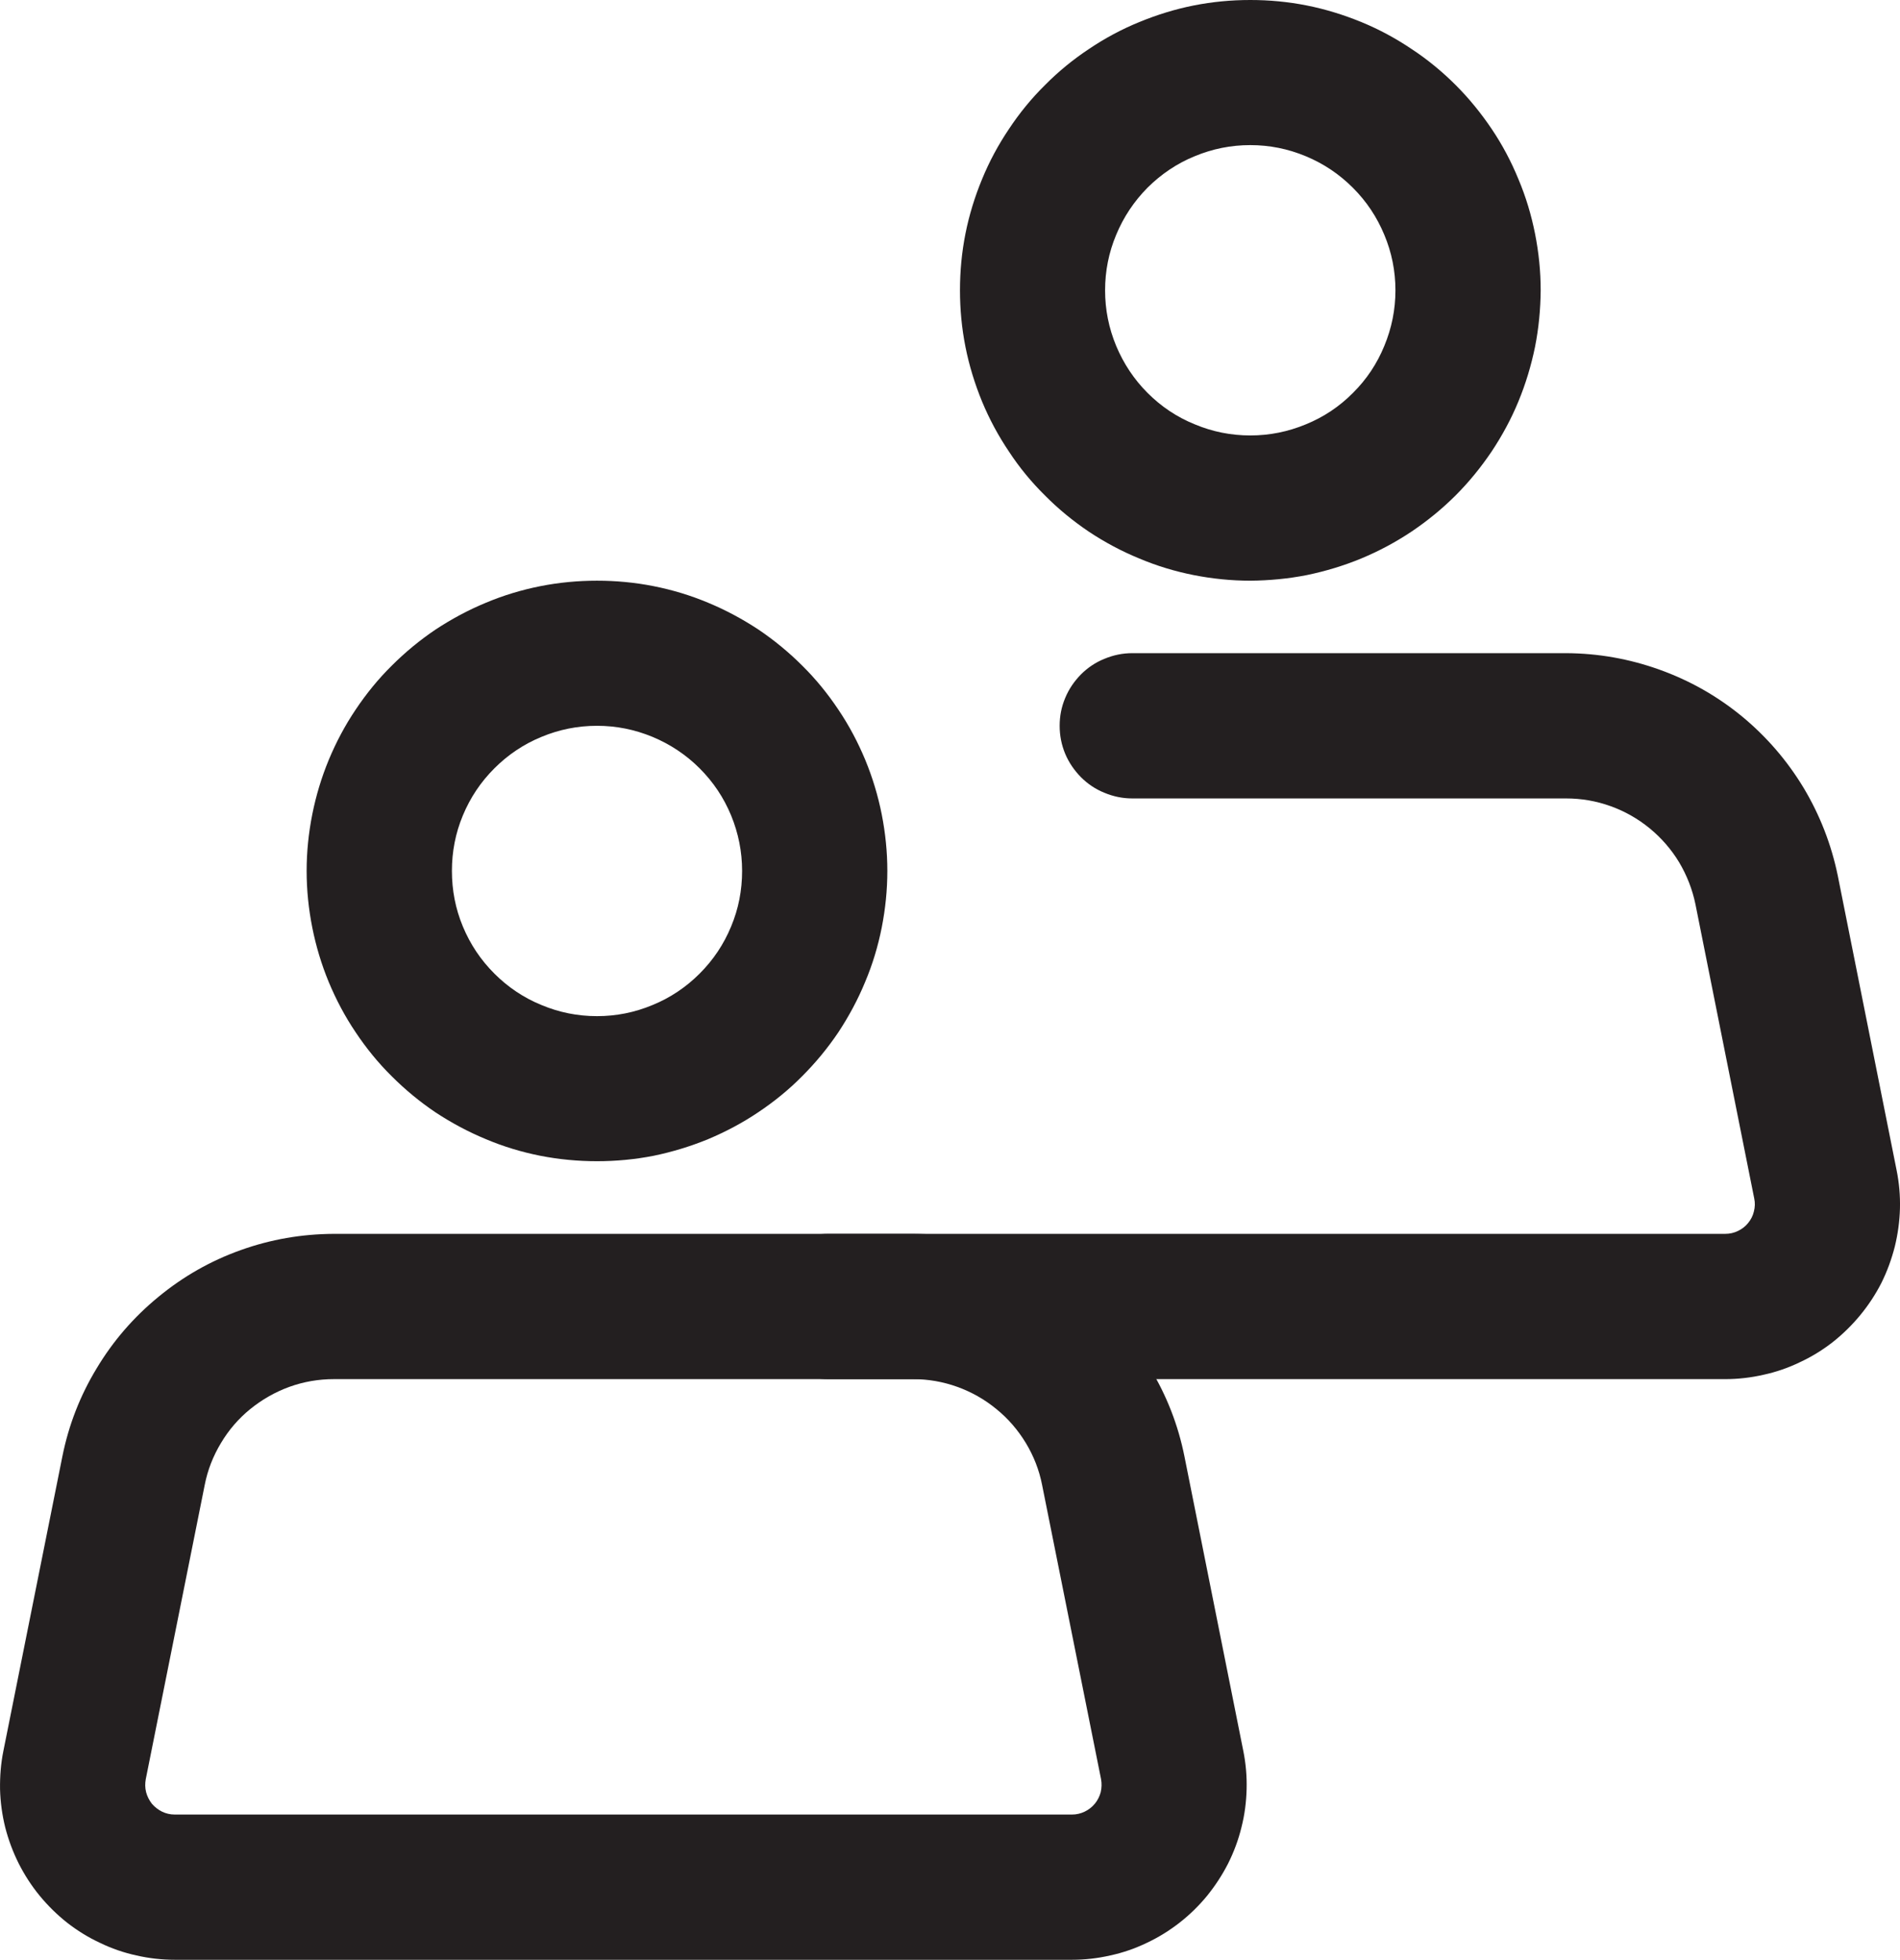
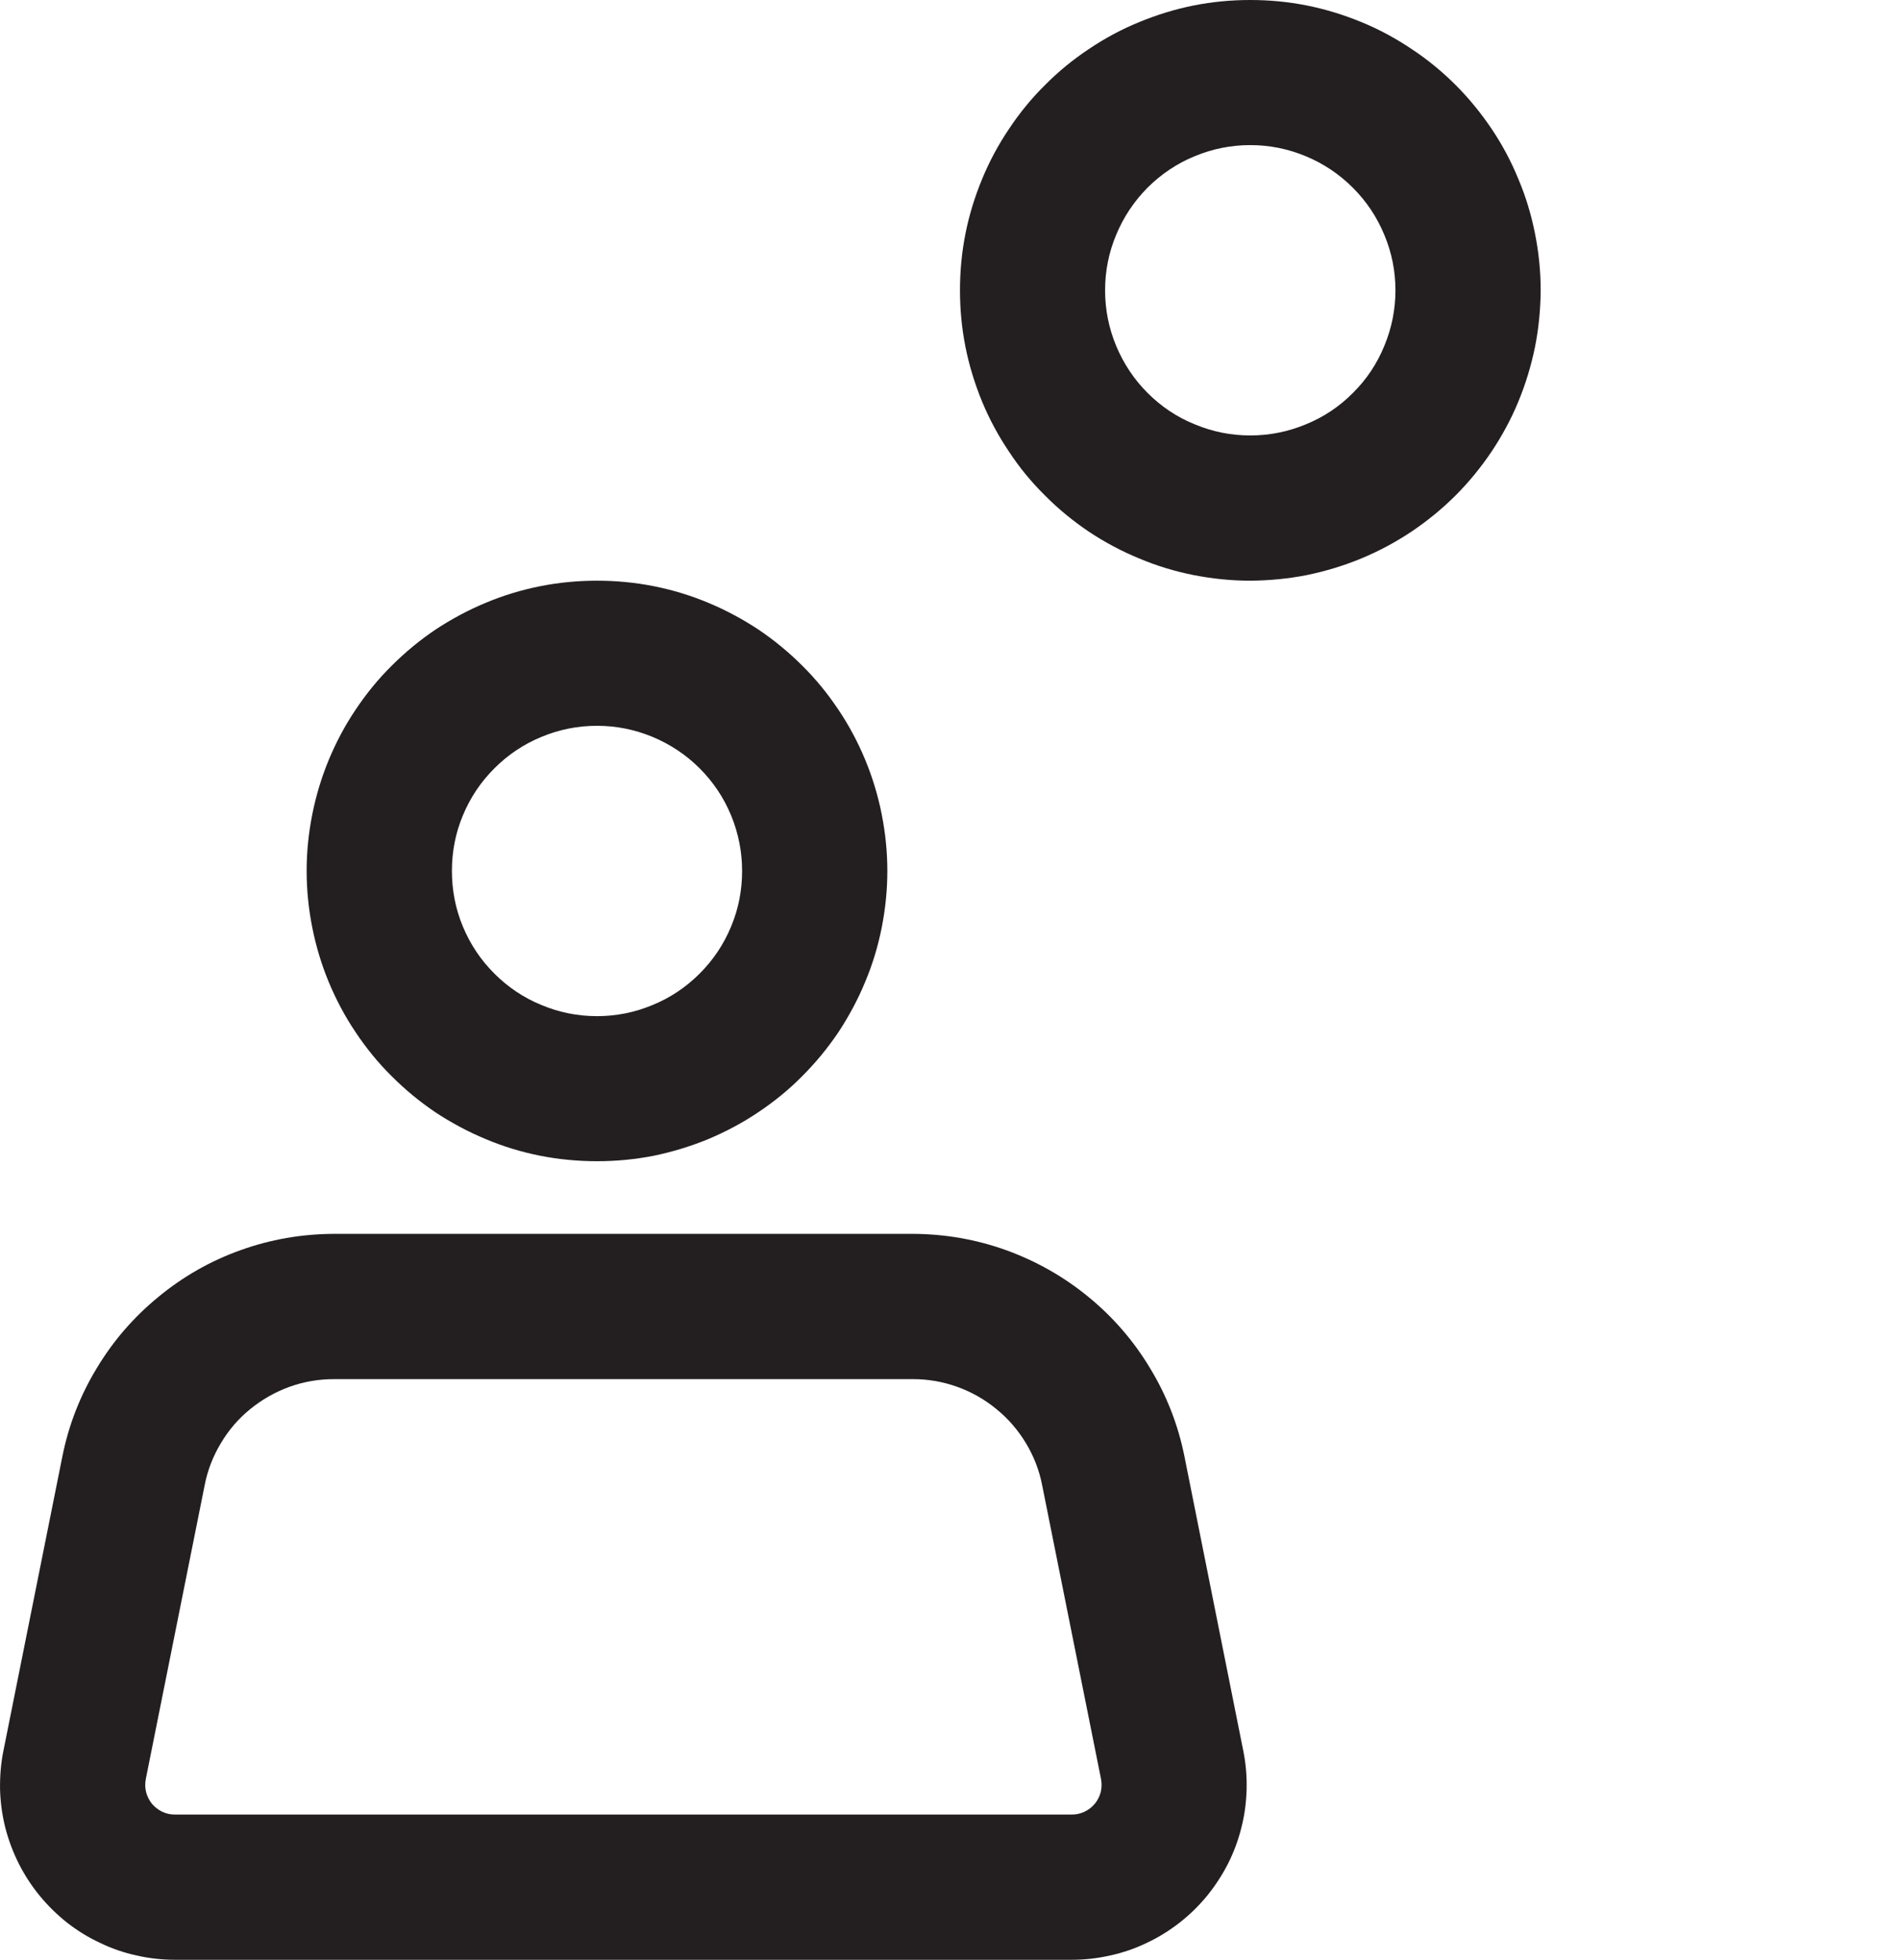
<svg xmlns="http://www.w3.org/2000/svg" viewBox="-230.565 26.845 46.088 47.539" width="46.088px" height="47.539px">
  <defs>
    <clipPath id="39b71a94d2">
      <path d="M 296.496 62 L 327 62 L 327 80 L 296.496 80 Z M 296.496 62 " />
    </clipPath>
    <clipPath id="88550f801b">
-       <path d="M 314 48 L 342.977 48 L 342.977 66 L 314 66 Z M 314 48 " />
-     </clipPath>
+       </clipPath>
    <clipPath id="ae641e9412">
      <path d="M 319 32.066 L 334 32.066 L 334 47 L 319 47 Z M 319 32.066 " />
    </clipPath>
  </defs>
  <g clip-rule="nonzero" clip-path="url(#39b71a94d2)" transform="matrix(1, 0, 0, 1, -527.193, -5.596)">
    <path style=" stroke:none;fill-rule:nonzero;fill:#231f20;fill-opacity:1;" d="M 322.633 79.98 L 300.867 79.98 C 300.555 79.98 300.242 79.945 299.938 79.875 C 299.633 79.809 299.336 79.707 299.055 79.57 C 298.77 79.438 298.504 79.273 298.258 79.082 C 298.012 78.887 297.789 78.668 297.59 78.426 C 297.391 78.184 297.223 77.922 297.082 77.645 C 296.941 77.363 296.832 77.07 296.754 76.766 C 296.68 76.465 296.637 76.156 296.629 75.84 C 296.625 75.527 296.648 75.219 296.711 74.91 L 298.141 67.77 C 298.293 67.012 298.57 66.297 298.973 65.633 C 299.371 64.969 299.871 64.391 300.473 63.898 C 301.07 63.406 301.734 63.027 302.465 62.766 C 303.195 62.504 303.949 62.375 304.727 62.371 L 318.773 62.371 C 319.547 62.375 320.301 62.504 321.031 62.766 C 321.762 63.031 322.426 63.406 323.027 63.898 C 323.629 64.391 324.129 64.969 324.527 65.633 C 324.93 66.297 325.207 67.012 325.359 67.77 L 326.785 74.906 C 326.848 75.215 326.875 75.527 326.867 75.84 C 326.859 76.152 326.82 76.461 326.742 76.766 C 326.668 77.07 326.559 77.363 326.418 77.645 C 326.277 77.922 326.105 78.184 325.91 78.426 C 325.711 78.668 325.488 78.887 325.238 79.082 C 324.992 79.273 324.727 79.438 324.445 79.57 C 324.16 79.707 323.867 79.809 323.559 79.875 C 323.254 79.945 322.945 79.98 322.633 79.98 Z M 304.727 65.895 C 304.355 65.895 303.996 65.957 303.648 66.082 C 303.305 66.207 302.988 66.387 302.699 66.621 C 302.414 66.852 302.176 67.129 301.988 67.445 C 301.797 67.762 301.664 68.102 301.594 68.461 L 300.164 75.598 C 300.145 75.703 300.145 75.809 300.172 75.914 C 300.199 76.016 300.246 76.109 300.312 76.195 C 300.383 76.277 300.465 76.34 300.559 76.387 C 300.656 76.434 300.758 76.457 300.867 76.457 L 322.633 76.457 C 322.738 76.457 322.84 76.434 322.938 76.387 C 323.035 76.34 323.117 76.277 323.188 76.191 C 323.254 76.109 323.301 76.016 323.328 75.914 C 323.352 75.809 323.355 75.703 323.336 75.598 L 321.906 68.461 C 321.836 68.102 321.703 67.762 321.512 67.445 C 321.32 67.129 321.082 66.852 320.797 66.621 C 320.512 66.387 320.195 66.207 319.848 66.082 C 319.5 65.957 319.141 65.895 318.773 65.895 Z M 304.727 65.895 " />
  </g>
  <path style=" stroke:none;fill-rule:nonzero;fill:#231f20;fill-opacity:1;" d="M 311.109 60.609 C 310.648 60.609 310.188 60.566 309.734 60.477 C 309.281 60.387 308.84 60.254 308.414 60.074 C 307.988 59.898 307.582 59.68 307.195 59.426 C 306.812 59.168 306.457 58.875 306.129 58.547 C 305.801 58.223 305.512 57.867 305.254 57.48 C 304.996 57.098 304.781 56.691 304.602 56.262 C 304.426 55.836 304.293 55.395 304.203 54.941 C 304.113 54.488 304.066 54.031 304.066 53.566 C 304.066 53.105 304.113 52.648 304.203 52.195 C 304.293 51.742 304.426 51.301 304.602 50.875 C 304.781 50.445 304.996 50.039 305.254 49.656 C 305.512 49.27 305.801 48.914 306.129 48.59 C 306.457 48.262 306.812 47.969 307.195 47.711 C 307.582 47.457 307.988 47.238 308.414 47.062 C 308.84 46.883 309.281 46.75 309.734 46.66 C 310.188 46.57 310.648 46.527 311.109 46.527 C 311.57 46.527 312.031 46.57 312.484 46.66 C 312.938 46.75 313.379 46.883 313.805 47.062 C 314.23 47.238 314.637 47.457 315.023 47.711 C 315.406 47.969 315.762 48.262 316.09 48.59 C 316.418 48.914 316.707 49.27 316.965 49.656 C 317.223 50.039 317.438 50.445 317.617 50.875 C 317.793 51.301 317.926 51.742 318.016 52.195 C 318.105 52.648 318.152 53.105 318.152 53.566 C 318.152 54.031 318.105 54.488 318.016 54.941 C 317.926 55.395 317.793 55.836 317.613 56.262 C 317.438 56.688 317.219 57.094 316.965 57.48 C 316.707 57.863 316.414 58.219 316.086 58.547 C 315.762 58.875 315.406 59.164 315.02 59.422 C 314.637 59.68 314.23 59.895 313.805 60.074 C 313.375 60.25 312.938 60.383 312.484 60.477 C 312.031 60.566 311.57 60.609 311.109 60.609 Z M 311.109 50.047 C 310.641 50.047 310.191 50.137 309.762 50.316 C 309.332 50.492 308.949 50.75 308.621 51.078 C 308.289 51.41 308.035 51.789 307.855 52.223 C 307.676 52.652 307.59 53.102 307.59 53.566 C 307.59 54.035 307.676 54.484 307.855 54.914 C 308.035 55.348 308.289 55.727 308.621 56.059 C 308.949 56.387 309.332 56.645 309.762 56.82 C 310.191 57 310.641 57.09 311.109 57.09 C 311.578 57.09 312.027 57 312.457 56.82 C 312.887 56.645 313.27 56.387 313.598 56.059 C 313.93 55.727 314.184 55.348 314.363 54.914 C 314.543 54.484 314.629 54.035 314.629 53.566 C 314.629 53.102 314.539 52.652 314.363 52.223 C 314.184 51.789 313.93 51.41 313.598 51.078 C 313.27 50.75 312.887 50.496 312.457 50.316 C 312.023 50.137 311.578 50.047 311.109 50.047 Z M 311.109 50.047 " transform="matrix(1, 0, 0, 1, -527.193, -5.596)" />
  <g clip-rule="nonzero" clip-path="url(#88550f801b)" transform="matrix(1, 0, 0, 1, -527.193, -5.596)">
-     <path style=" stroke:none;fill-rule:nonzero;fill:#231f20;fill-opacity:1;" d="M 338.477 65.895 L 316.715 65.895 C 316.48 65.895 316.254 65.848 316.039 65.758 C 315.824 65.668 315.633 65.543 315.469 65.379 C 315.305 65.211 315.176 65.023 315.086 64.805 C 314.996 64.59 314.953 64.367 314.953 64.133 C 314.953 63.898 314.996 63.676 315.086 63.457 C 315.176 63.242 315.305 63.051 315.469 62.887 C 315.633 62.723 315.824 62.594 316.039 62.504 C 316.254 62.418 316.48 62.371 316.715 62.371 L 338.477 62.371 C 338.586 62.371 338.688 62.348 338.785 62.301 C 338.883 62.254 338.965 62.191 339.031 62.109 C 339.102 62.023 339.148 61.93 339.172 61.828 C 339.199 61.723 339.203 61.617 339.18 61.512 L 337.754 54.375 C 337.68 54.016 337.547 53.676 337.359 53.359 C 337.168 53.043 336.93 52.77 336.645 52.535 C 336.359 52.301 336.043 52.121 335.695 51.996 C 335.348 51.871 334.988 51.809 334.617 51.809 L 324.094 51.809 C 323.859 51.809 323.633 51.762 323.418 51.672 C 323.203 51.586 323.012 51.457 322.848 51.293 C 322.684 51.125 322.555 50.938 322.465 50.723 C 322.375 50.504 322.332 50.281 322.332 50.047 C 322.332 49.812 322.375 49.59 322.465 49.375 C 322.555 49.156 322.684 48.969 322.848 48.801 C 323.012 48.637 323.203 48.508 323.418 48.422 C 323.633 48.332 323.859 48.285 324.094 48.285 L 334.617 48.285 C 335.395 48.289 336.148 48.422 336.879 48.684 C 337.609 48.945 338.273 49.32 338.875 49.812 C 339.473 50.305 339.973 50.883 340.375 51.547 C 340.773 52.211 341.051 52.926 341.207 53.684 L 342.633 60.824 C 342.695 61.129 342.723 61.441 342.715 61.754 C 342.707 62.066 342.664 62.375 342.59 62.68 C 342.512 62.984 342.406 63.277 342.266 63.559 C 342.125 63.836 341.953 64.098 341.754 64.34 C 341.555 64.582 341.332 64.801 341.086 64.996 C 340.84 65.188 340.574 65.352 340.289 65.484 C 340.008 65.621 339.711 65.723 339.406 65.789 C 339.102 65.859 338.789 65.895 338.477 65.895 Z M 338.477 65.895 " />
-   </g>
+     </g>
  <g clip-rule="nonzero" clip-path="url(#ae641e9412)" transform="matrix(1, 0, 0, 1, -527.193, -5.596)">
    <path style=" stroke:none;fill-rule:nonzero;fill:#231f20;fill-opacity:1;" d="M 326.957 46.527 C 326.492 46.527 326.035 46.48 325.582 46.391 C 325.129 46.301 324.688 46.168 324.262 45.988 C 323.832 45.812 323.426 45.594 323.043 45.34 C 322.66 45.082 322.301 44.789 321.977 44.461 C 321.648 44.137 321.355 43.781 321.102 43.395 C 320.844 43.012 320.625 42.605 320.449 42.18 C 320.273 41.75 320.137 41.309 320.047 40.855 C 319.957 40.402 319.914 39.945 319.914 39.484 C 319.914 39.02 319.957 38.562 320.047 38.109 C 320.137 37.656 320.273 37.215 320.449 36.789 C 320.625 36.359 320.844 35.953 321.102 35.57 C 321.355 35.188 321.648 34.828 321.977 34.504 C 322.301 34.176 322.66 33.883 323.043 33.629 C 323.426 33.371 323.832 33.152 324.262 32.977 C 324.688 32.801 325.129 32.664 325.582 32.574 C 326.035 32.484 326.492 32.441 326.957 32.441 C 327.418 32.441 327.875 32.484 328.328 32.574 C 328.781 32.664 329.223 32.801 329.652 32.977 C 330.078 33.152 330.484 33.371 330.867 33.629 C 331.254 33.883 331.609 34.176 331.938 34.504 C 332.262 34.828 332.555 35.188 332.812 35.57 C 333.07 35.953 333.285 36.359 333.461 36.789 C 333.641 37.215 333.773 37.656 333.863 38.109 C 333.953 38.562 334 39.02 334 39.484 C 333.996 39.945 333.953 40.402 333.863 40.855 C 333.77 41.309 333.637 41.75 333.461 42.176 C 333.285 42.605 333.066 43.008 332.809 43.395 C 332.551 43.777 332.262 44.133 331.934 44.461 C 331.605 44.789 331.25 45.078 330.867 45.336 C 330.48 45.594 330.078 45.809 329.648 45.988 C 329.223 46.164 328.781 46.297 328.328 46.391 C 327.875 46.48 327.418 46.523 326.957 46.527 Z M 326.957 35.961 C 326.488 35.961 326.039 36.051 325.609 36.23 C 325.176 36.406 324.797 36.664 324.465 36.992 C 324.137 37.324 323.883 37.703 323.703 38.137 C 323.523 38.566 323.434 39.016 323.434 39.484 C 323.434 39.949 323.523 40.398 323.703 40.832 C 323.883 41.262 324.137 41.645 324.465 41.973 C 324.797 42.305 325.176 42.559 325.609 42.734 C 326.039 42.914 326.488 43.004 326.957 43.004 C 327.422 43.004 327.871 42.914 328.305 42.734 C 328.734 42.559 329.117 42.305 329.445 41.973 C 329.777 41.645 330.031 41.262 330.207 40.832 C 330.387 40.398 330.477 39.949 330.477 39.484 C 330.477 39.016 330.387 38.566 330.207 38.137 C 330.027 37.703 329.773 37.324 329.445 36.996 C 329.113 36.664 328.734 36.41 328.301 36.23 C 327.871 36.051 327.422 35.961 326.957 35.961 Z M 326.957 35.961 " />
  </g>
</svg>